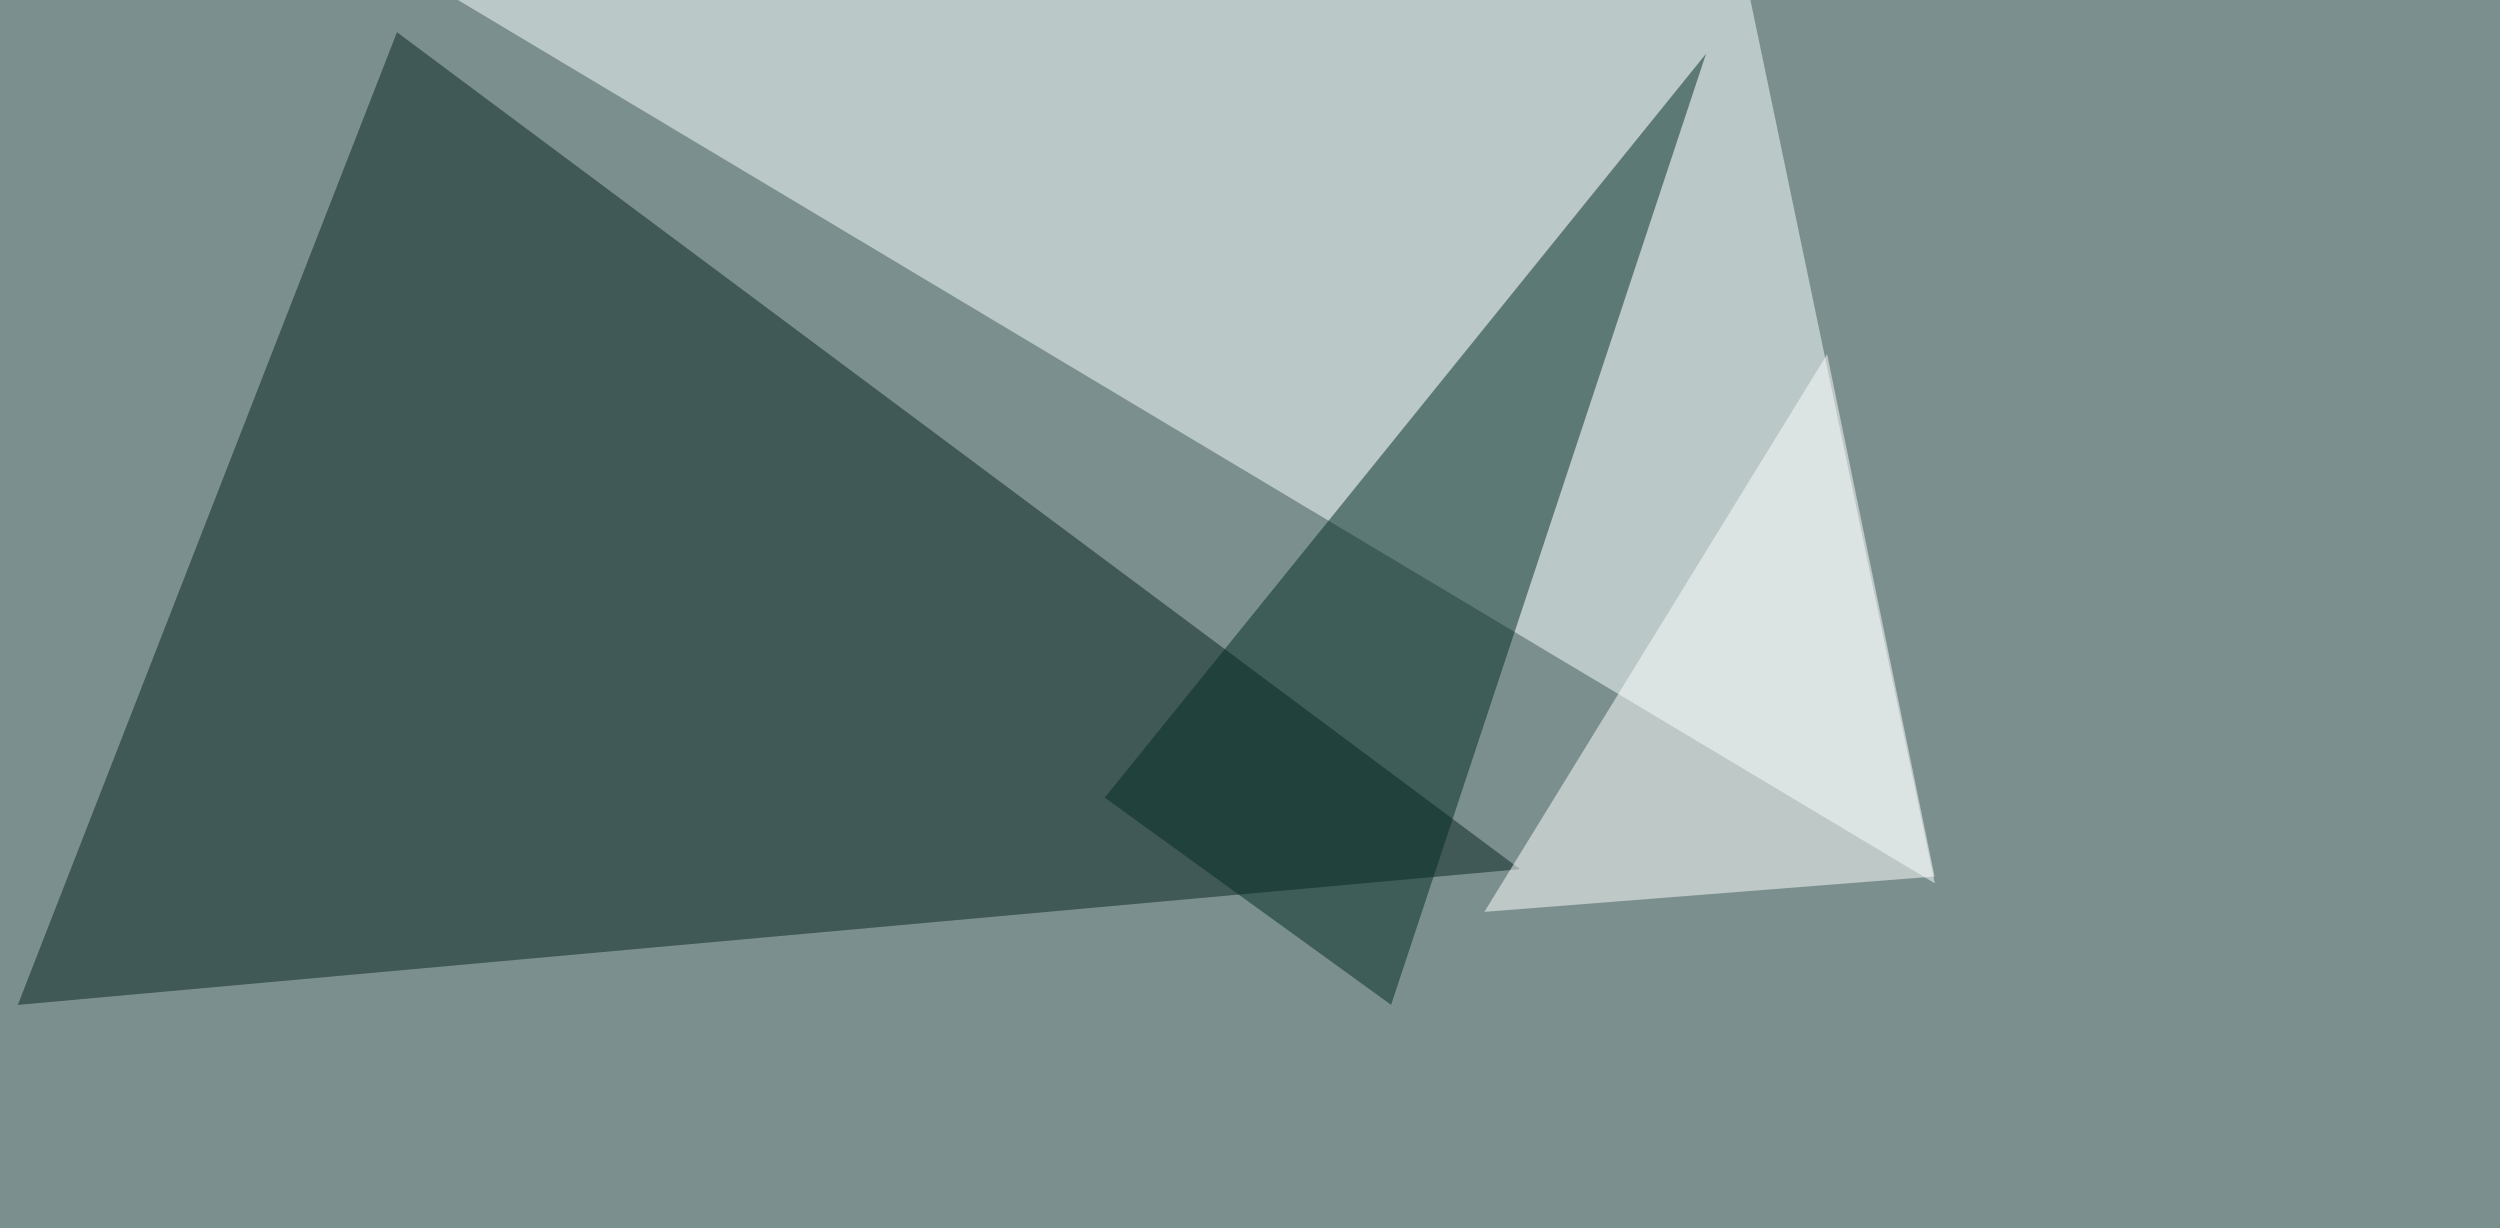
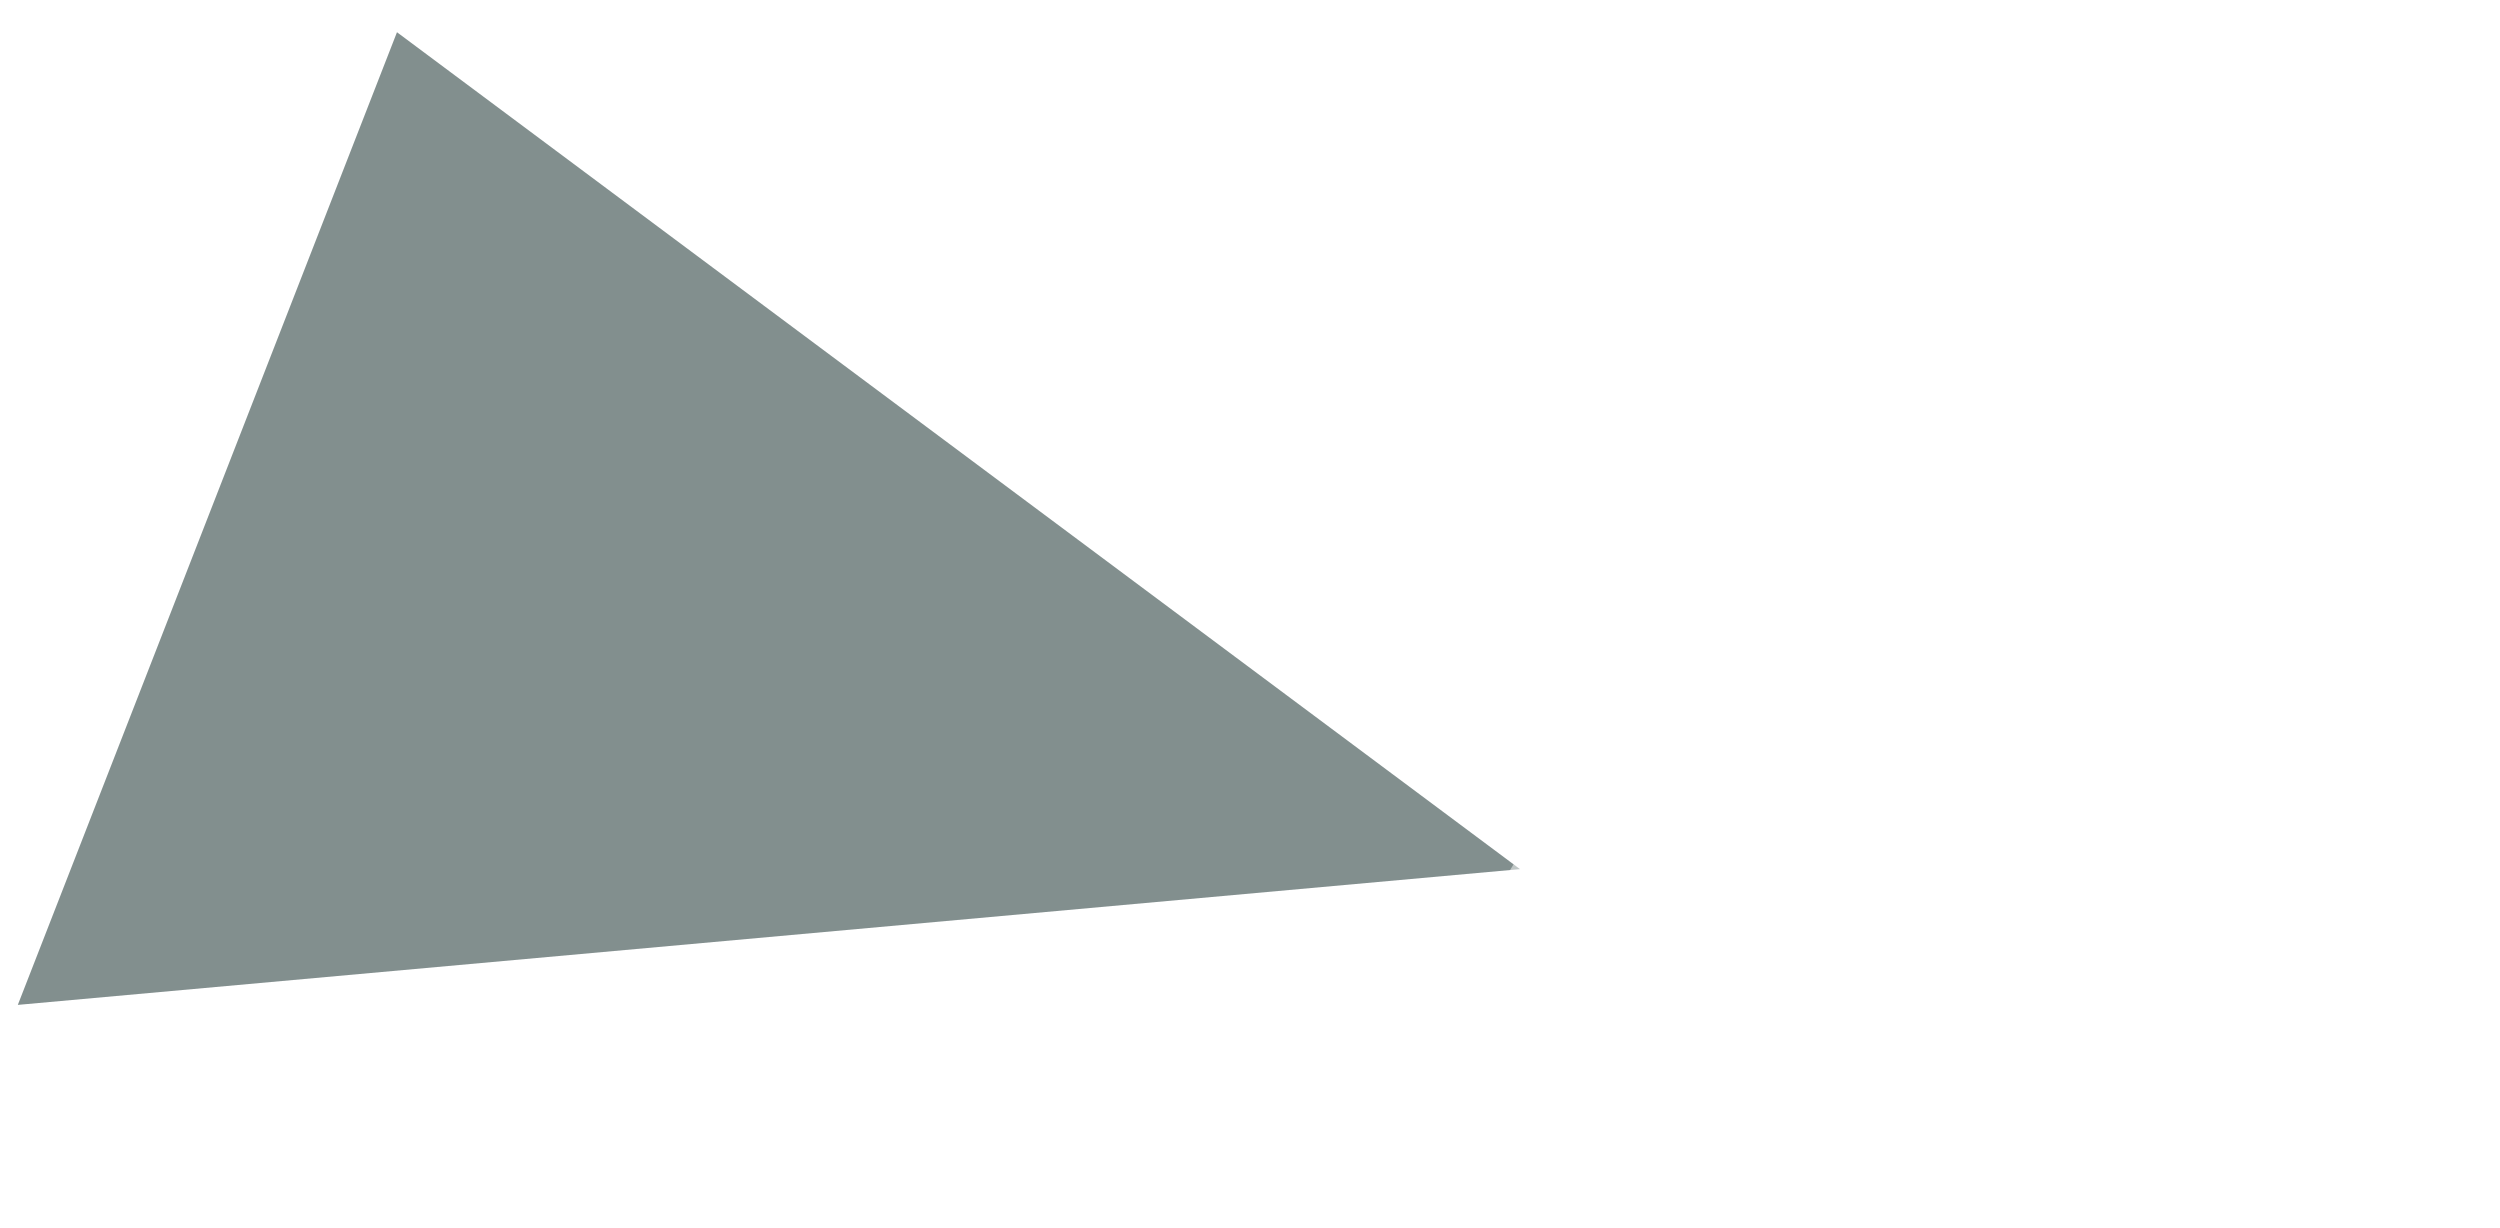
<svg xmlns="http://www.w3.org/2000/svg" width="1024" height="503">
  <filter id="a">
    <feGaussianBlur stdDeviation="55" />
  </filter>
-   <rect width="100%" height="100%" fill="#7b908e" />
  <g filter="url(#a)">
    <g fill-opacity=".5">
-       <path fill="#06201f" d="M7.3 411.6L162.6 13.2l460 342.8z" />
-       <path fill="#fbffff" d="M165.5-13.2l627 375-85-407.2z" />
-       <path fill="#022a25" d="M569.8 411.6L698.8 22 452.5 326.7z" />
+       <path fill="#06201f" d="M7.3 411.6L162.6 13.2l460 342.8" />
      <path fill="#fff" d="M608 373.5L792.4 359l-44-213.9z" />
    </g>
  </g>
</svg>